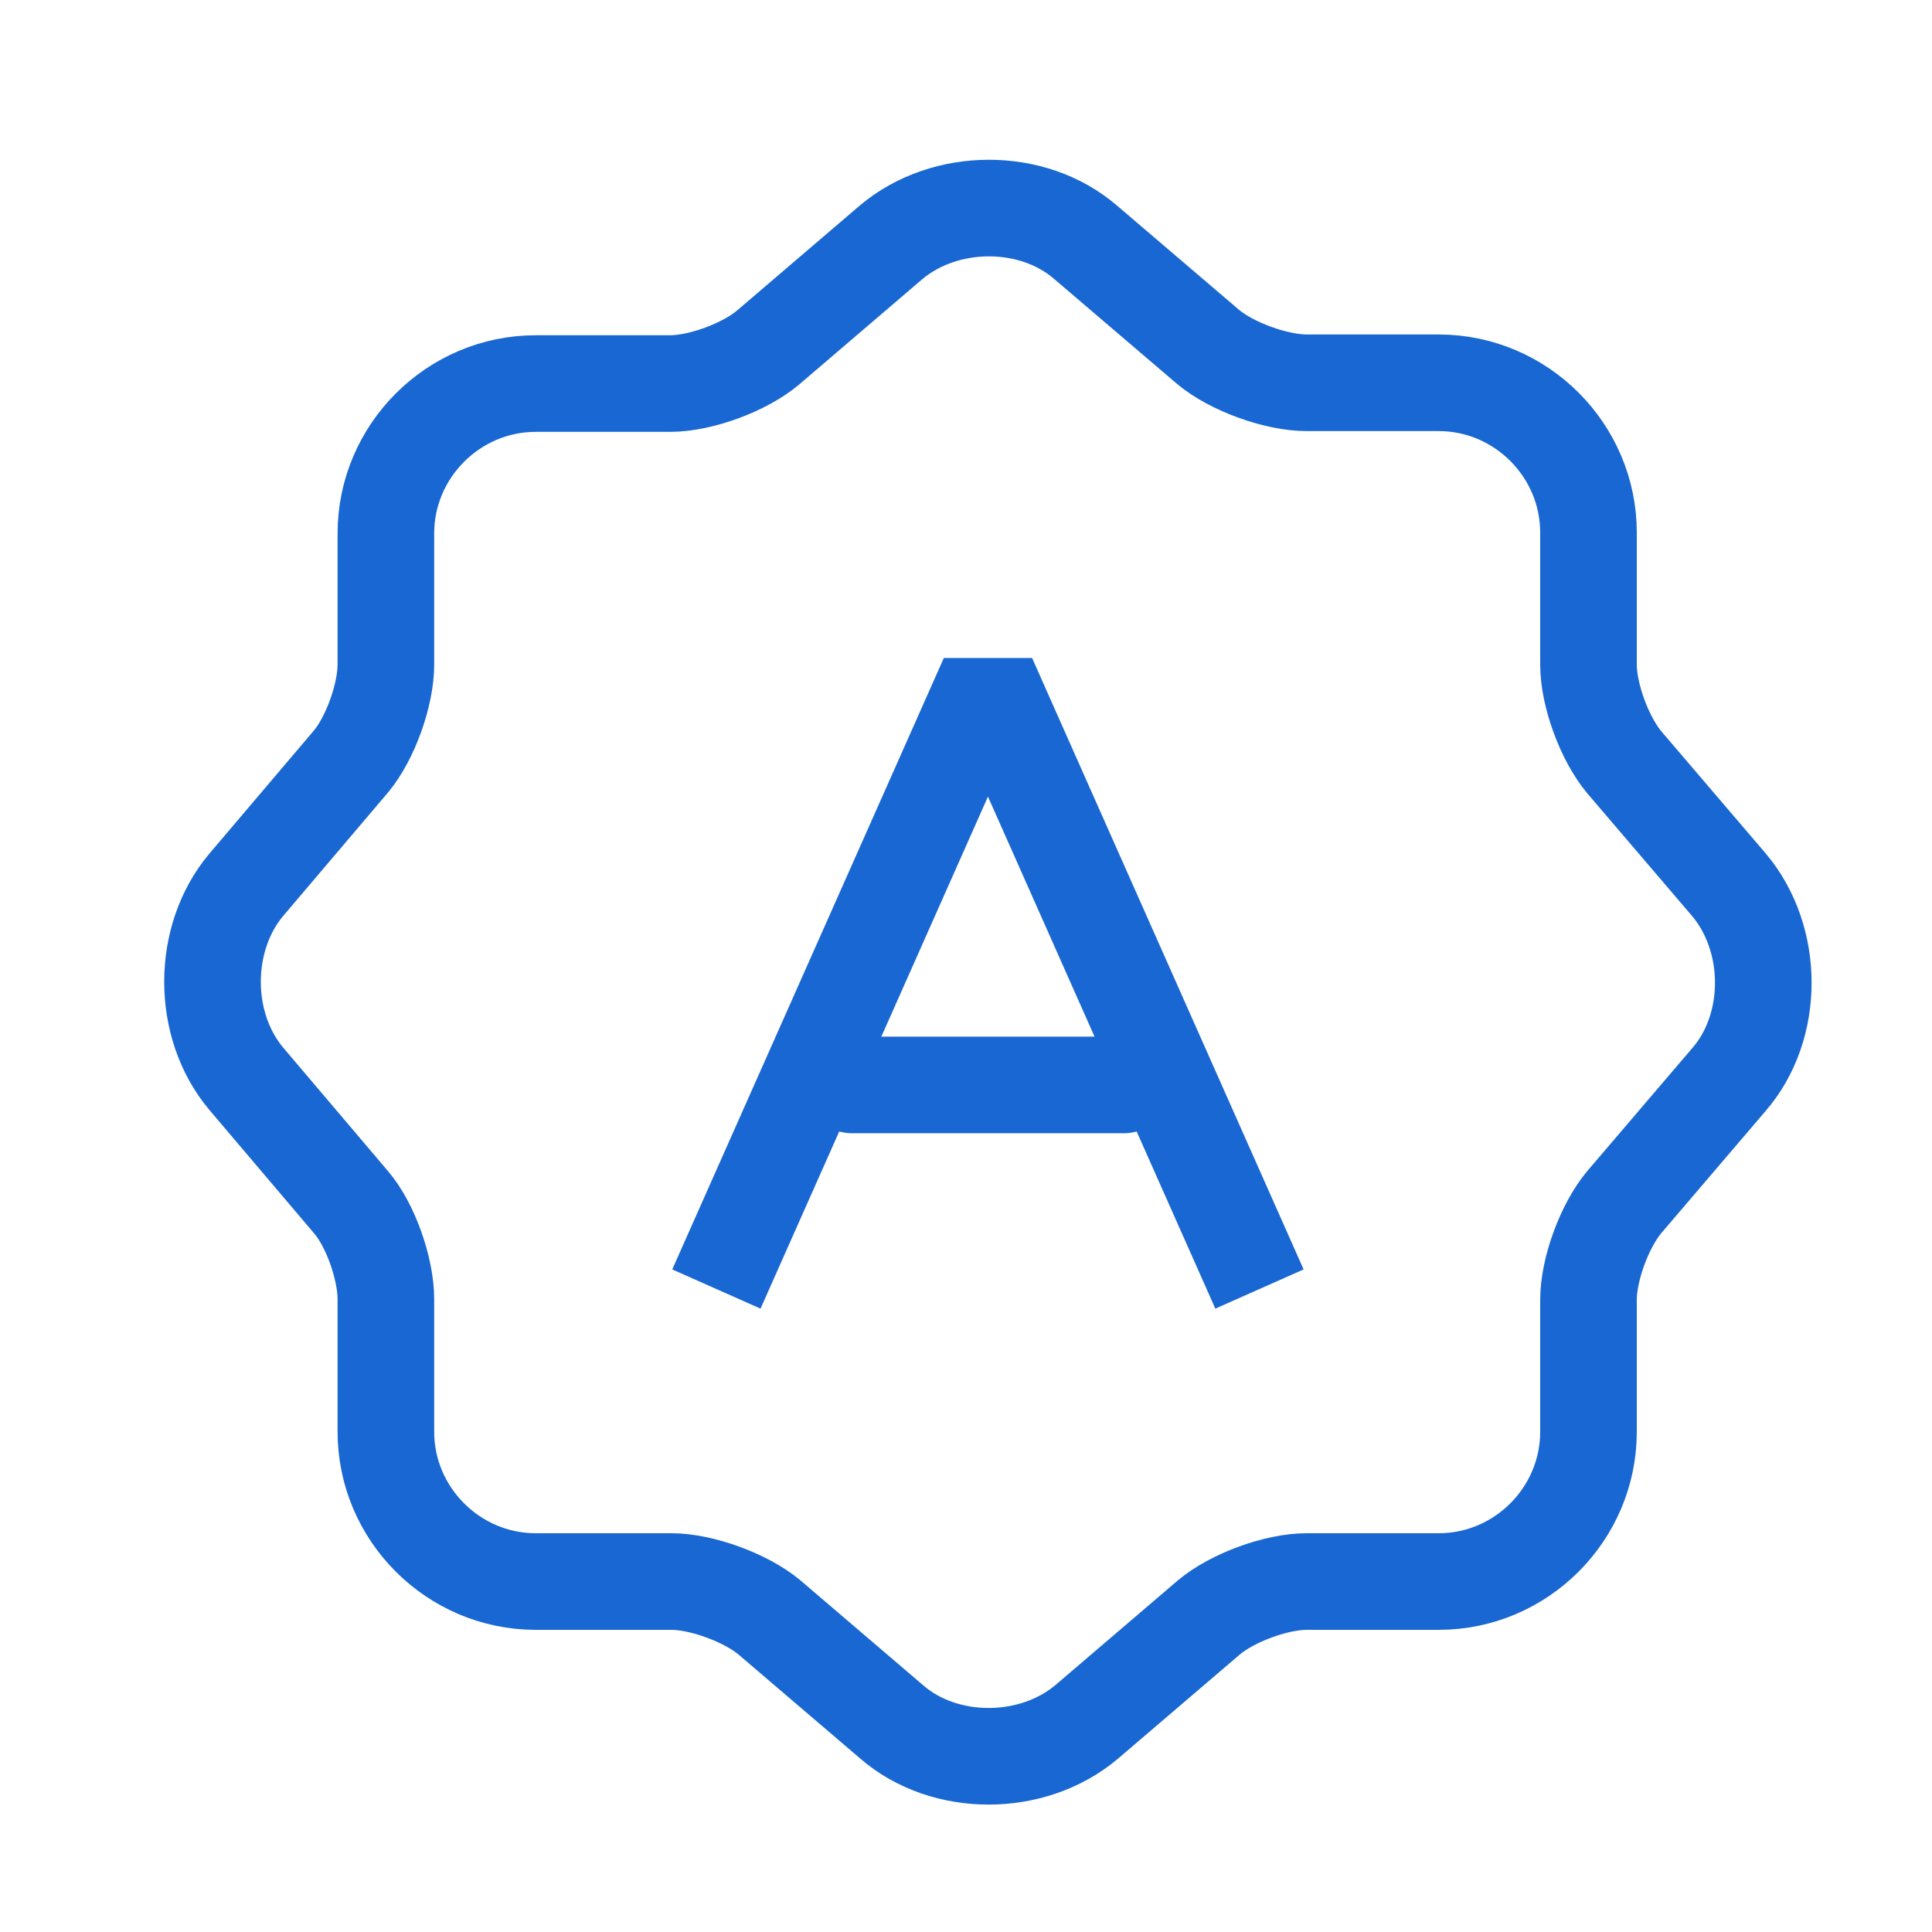
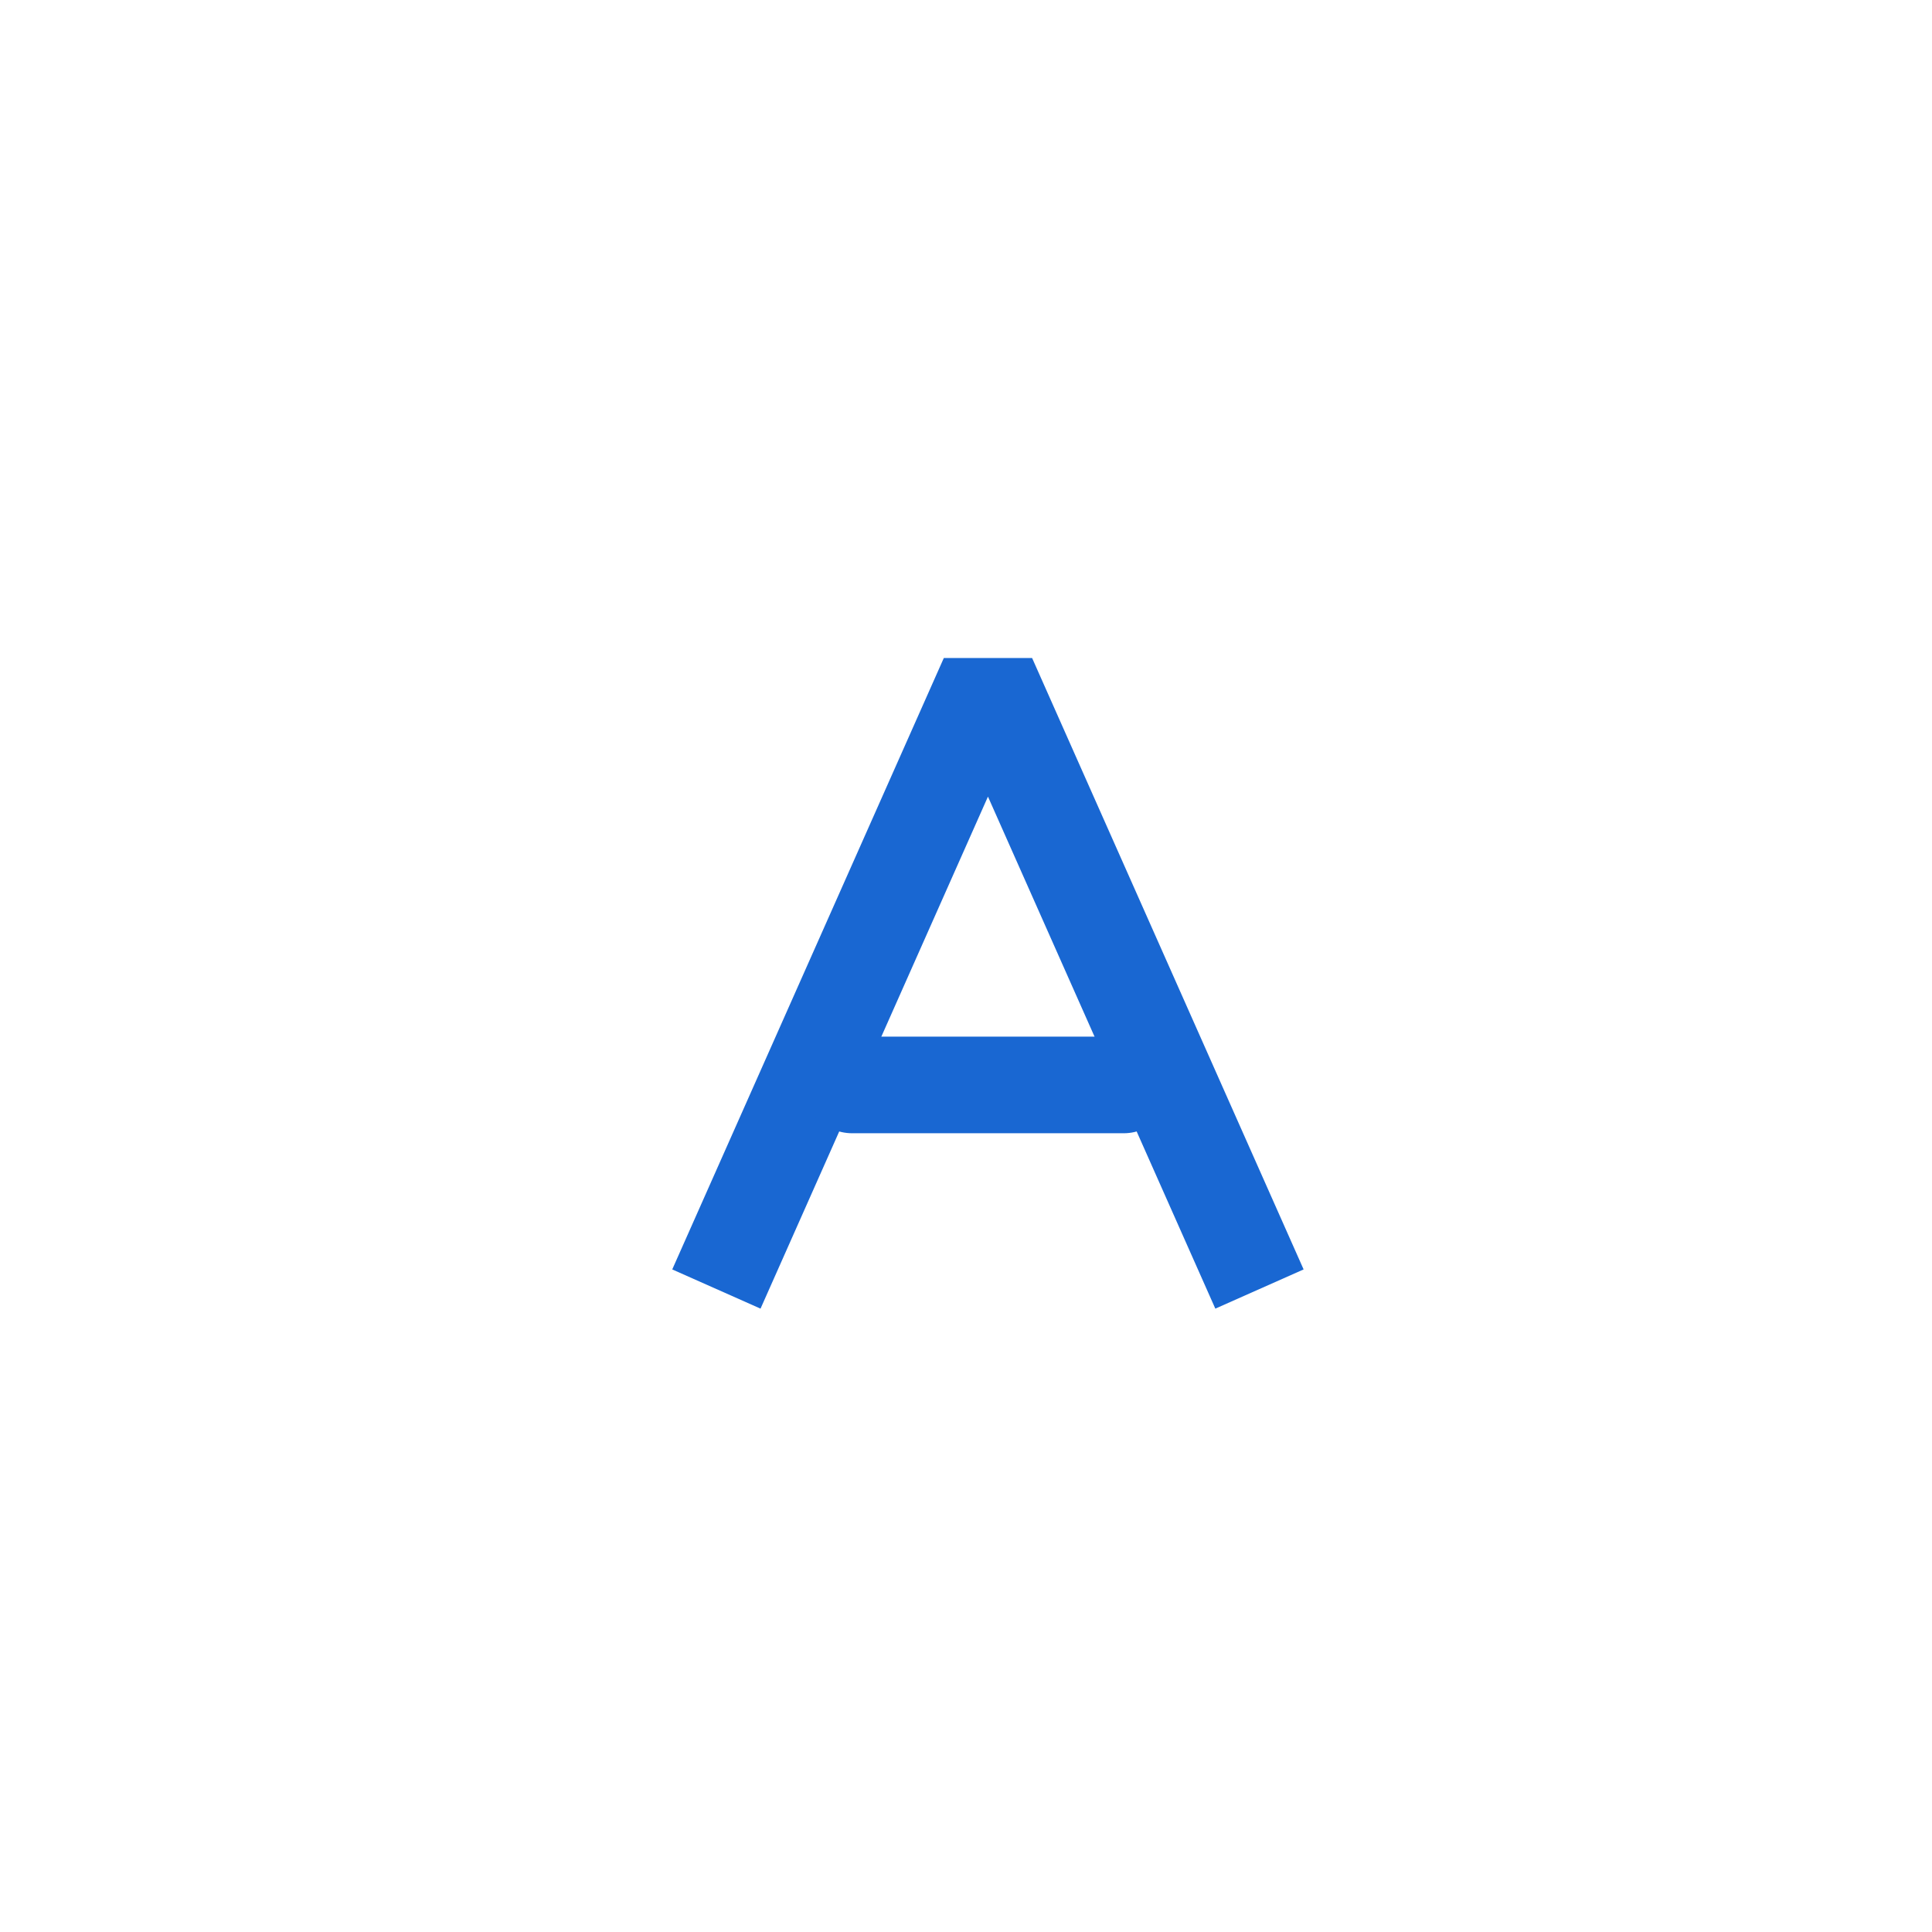
<svg xmlns="http://www.w3.org/2000/svg" width="30" height="30" viewBox="0 0 30 30" fill="none">
-   <path d="M13.835 3.764C14.679 3.053 16.04 3.053 16.859 3.764L18.763 5.39C19.124 5.691 19.811 5.944 20.293 5.944H22.341C23.618 5.944 24.666 6.992 24.666 8.27V10.318C24.666 10.8 24.919 11.474 25.221 11.836L26.847 13.739C27.558 14.582 27.558 15.944 26.847 16.763L25.221 18.667C24.919 19.028 24.666 19.703 24.666 20.185V22.233C24.666 23.51 23.618 24.558 22.341 24.558H20.293C19.811 24.558 19.136 24.811 18.775 25.112L16.872 26.739C16.028 27.449 14.667 27.449 13.848 26.739L11.944 25.112C11.583 24.811 10.896 24.558 10.426 24.558H8.318C7.041 24.558 5.992 23.51 5.992 22.233V20.173C5.992 19.703 5.752 19.016 5.45 18.667L3.824 16.751C3.125 15.92 3.125 14.57 3.824 13.739L5.45 11.824C5.752 11.462 5.992 10.787 5.992 10.318V8.282C5.992 7.005 7.041 5.956 8.318 5.956H10.402C10.884 5.956 11.559 5.703 11.92 5.402L13.835 3.764Z" stroke="url(#paint0_linear_335_55)" stroke-width="1.5" stroke-linecap="round" stroke-linejoin="round" />
  <path d="M11.124 20.016L15.341 10.522L19.557 20.016" stroke="url(#paint1_linear_335_55)" stroke-width="1.5" stroke-linejoin="bevel" />
  <path d="M17.449 16.847H13.232" stroke="url(#paint2_linear_335_55)" stroke-width="1.5" stroke-linecap="round" stroke-linejoin="round" />
  <defs>
    <linearGradient id="paint0_linear_335_55" x1="3.3" y1="16.142" x2="27.38" y2="16.142" gradientUnits="userSpaceOnUse">
      <stop stop-color="#1967D2" />
      <stop offset="0" stop-color="#1967D2" />
      <stop offset="1" stop-color="#1967D2" />
    </linearGradient>
    <linearGradient id="paint1_linear_335_55" x1="11.124" y1="15.621" x2="19.557" y2="15.621" gradientUnits="userSpaceOnUse">
      <stop stop-color="#1967D2" />
      <stop offset="0" stop-color="#1967D2" />
      <stop offset="1" stop-color="#1967D2" />
    </linearGradient>
    <linearGradient id="paint2_linear_335_55" x1="13.232" y1="17.384" x2="17.449" y2="17.384" gradientUnits="userSpaceOnUse">
      <stop stop-color="#1967D2" />
      <stop offset="0" stop-color="#1967D2" />
      <stop offset="1" stop-color="#1967D2" />
    </linearGradient>
  </defs>
</svg>